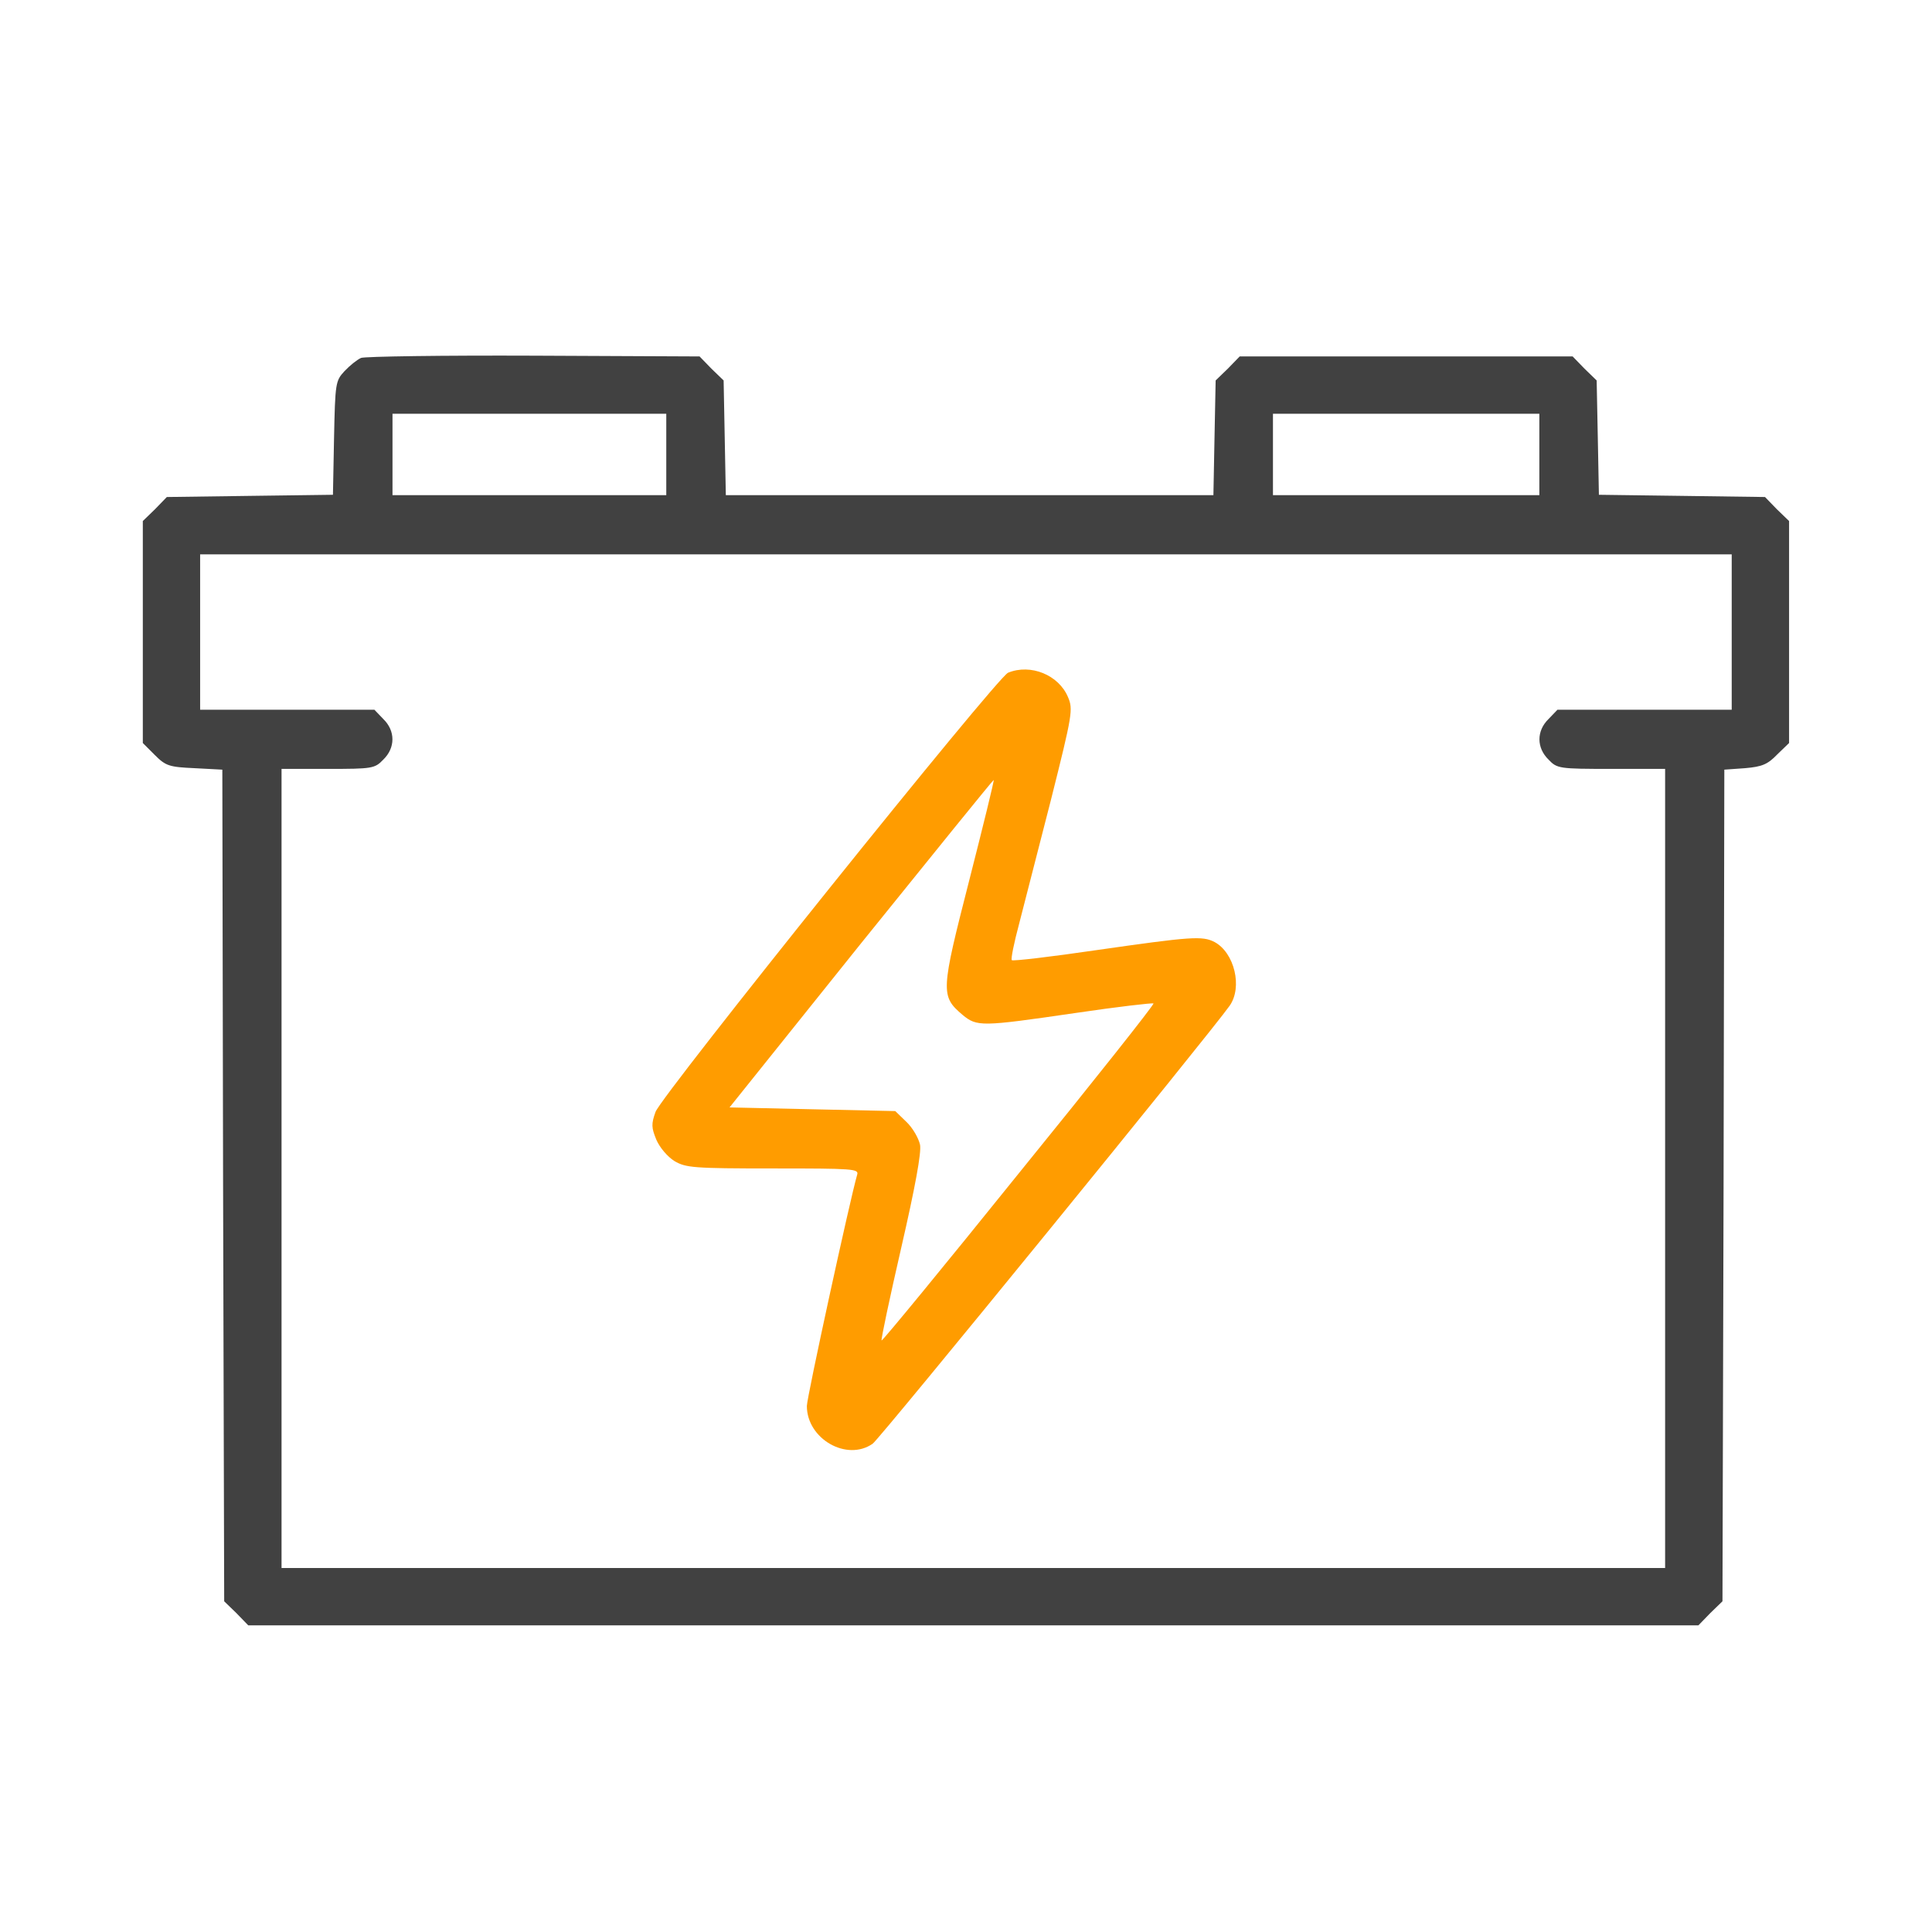
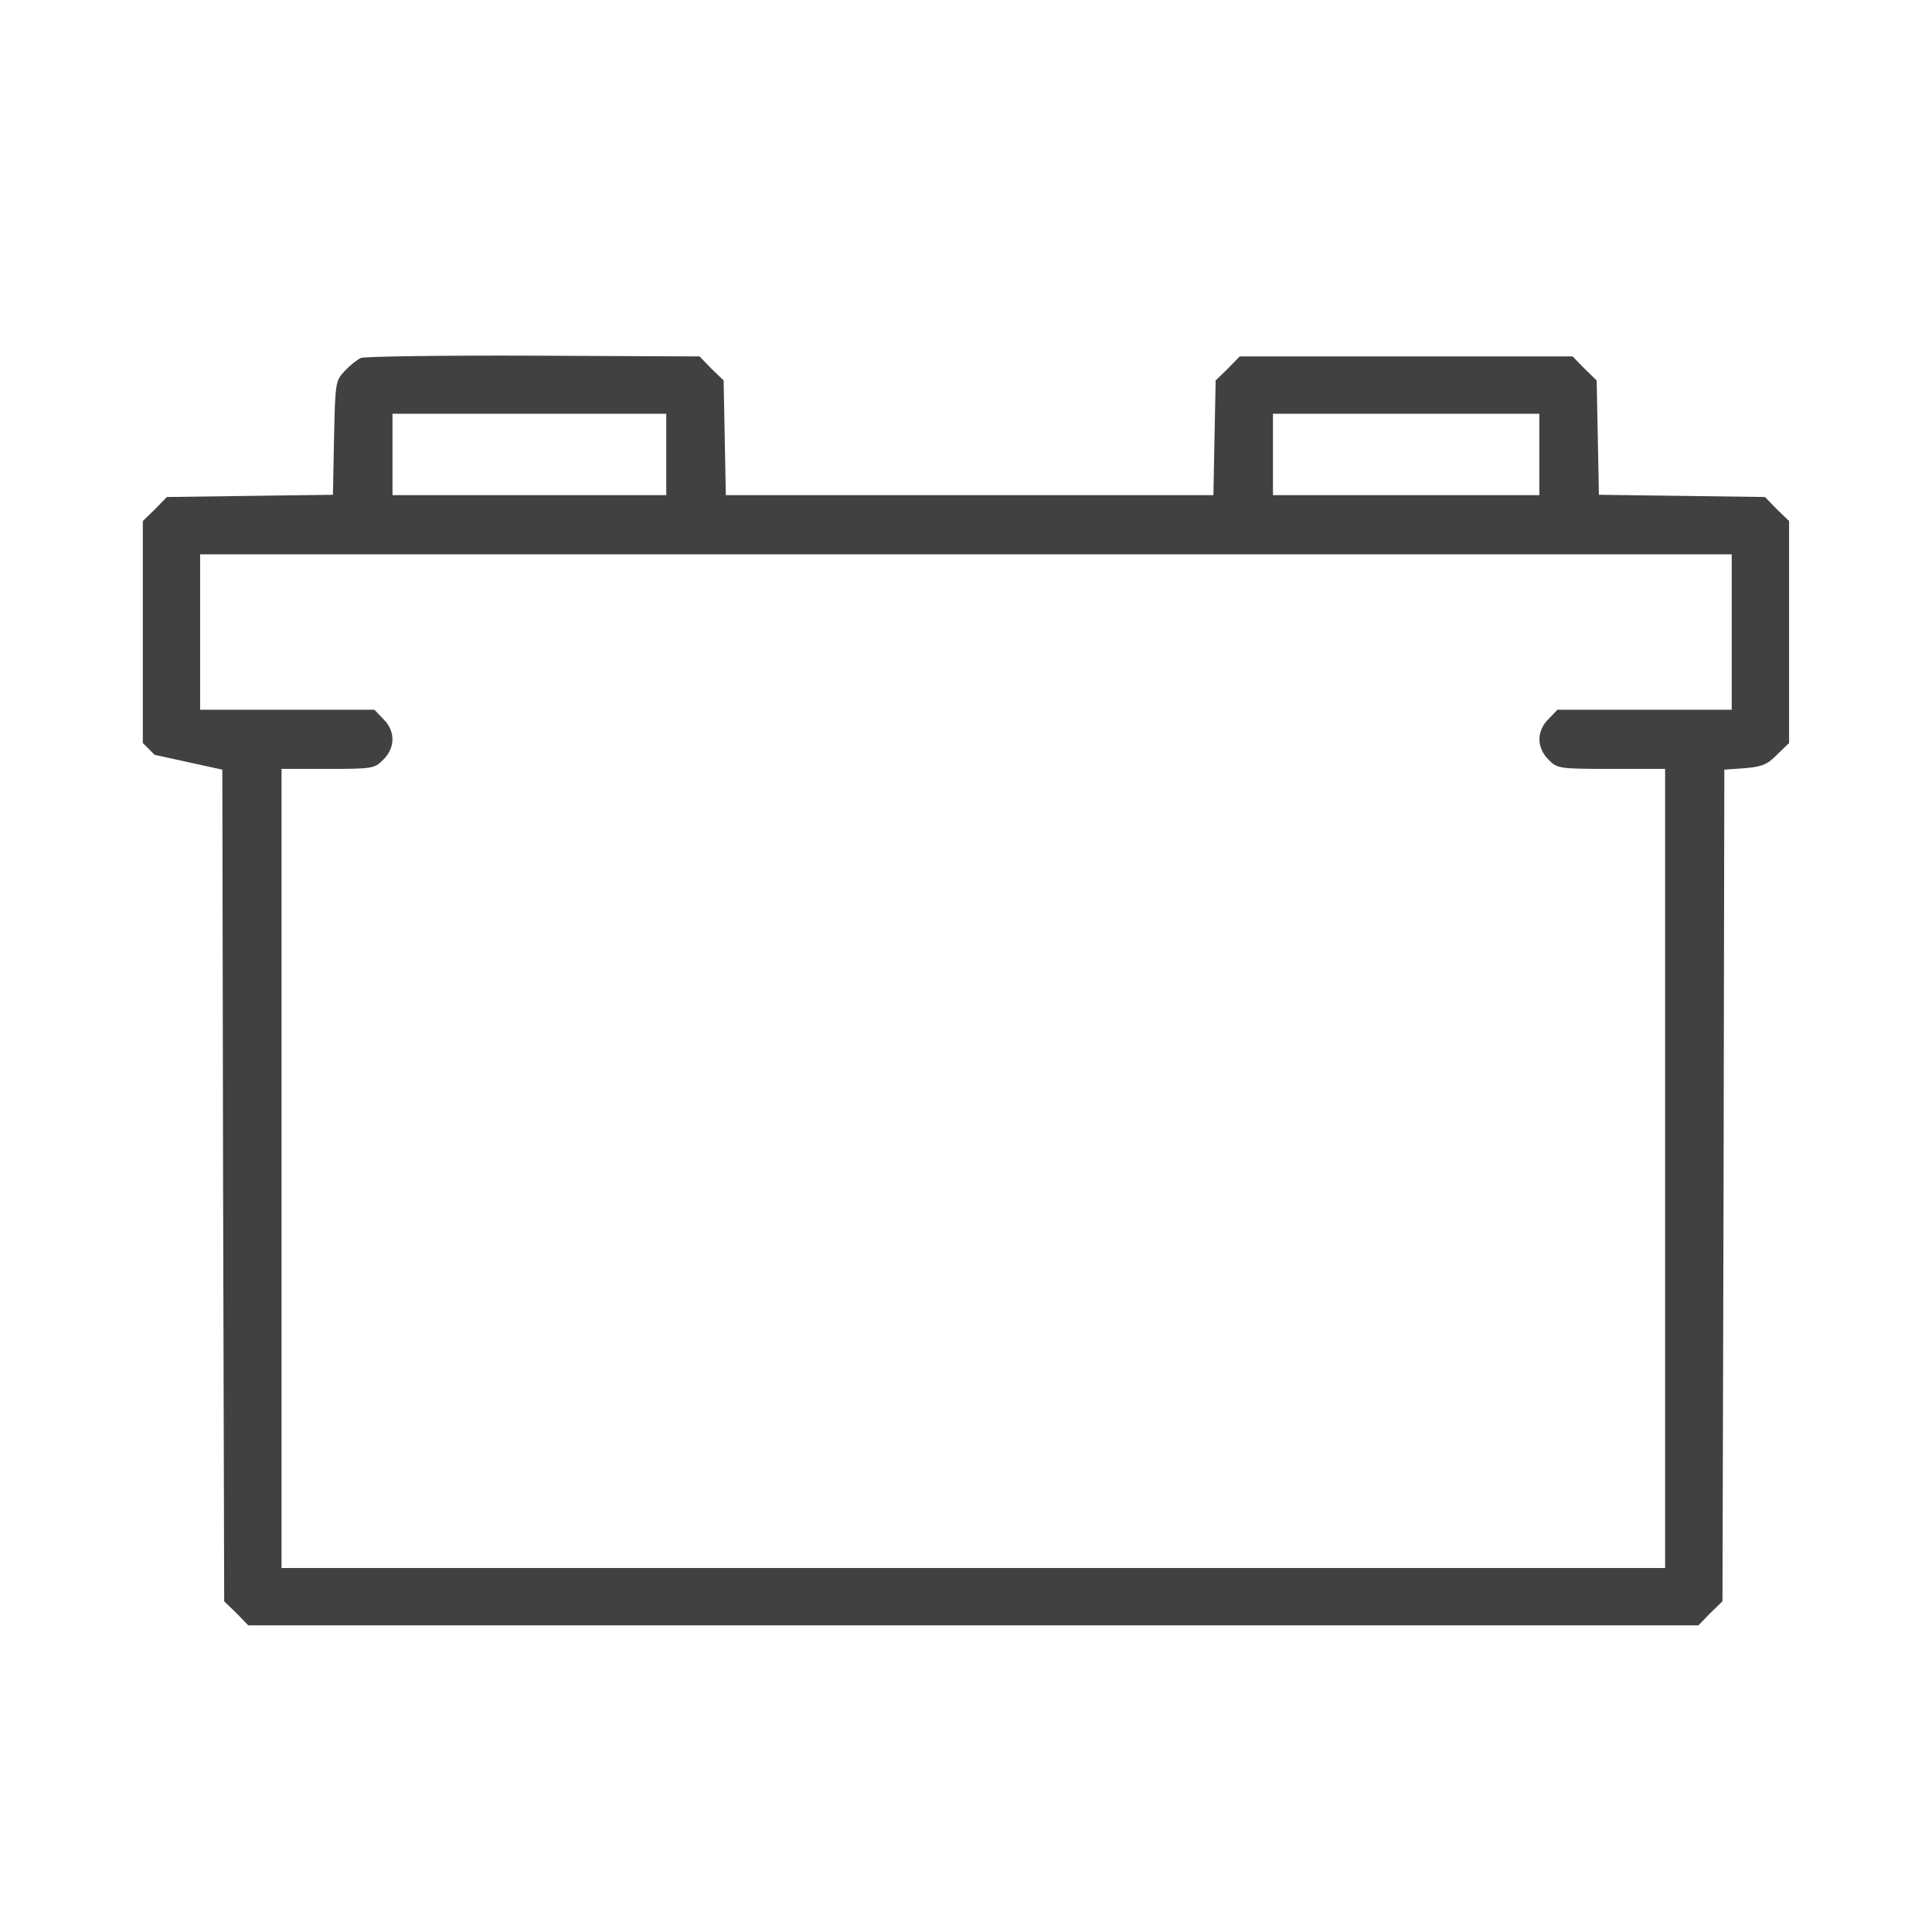
<svg xmlns="http://www.w3.org/2000/svg" width="51" height="51" viewBox="0 0 51 51" fill="none">
-   <path d="M9.531 9.448C9.424 9.496 9.229 9.653 9.092 9.799C8.857 10.053 8.848 10.112 8.818 11.557L8.789 13.061L6.592 13.09L4.404 13.12L4.092 13.442L3.77 13.754V16.684V19.614L4.082 19.926C4.375 20.219 4.463 20.248 5.137 20.278L5.869 20.317L5.889 31.293L5.918 42.27L6.24 42.582L6.553 42.905H25.693H44.834L45.147 42.582L45.469 42.27L45.498 31.293L45.518 20.317L46.065 20.278C46.514 20.239 46.66 20.18 46.914 19.916L47.227 19.614V16.684V13.754L46.904 13.442L46.592 13.12L44.404 13.09L42.207 13.061L42.178 11.557L42.148 10.043L41.826 9.731L41.514 9.409H37.119H32.725L32.412 9.731L32.09 10.043L32.06 11.557L32.031 13.071H25.596H19.16L19.131 11.557L19.102 10.043L18.779 9.731L18.467 9.409L14.092 9.389C11.69 9.379 9.639 9.409 9.531 9.448ZM17.588 11.996V13.071H13.975H10.361V11.996V10.922H13.975H17.588V11.996ZM40.635 11.996V13.071H37.119H33.603V11.996V10.922H37.119H40.635V11.996ZM45.713 16.684V18.735H43.418H41.113L40.879 18.979C40.557 19.291 40.557 19.741 40.879 20.053C41.103 20.288 41.152 20.297 42.539 20.297H43.955V30.844V41.391H25.693H7.432V30.844V20.297H8.652C9.824 20.297 9.893 20.288 10.117 20.053C10.44 19.741 10.44 19.291 10.117 18.979L9.883 18.735H7.578H5.283V16.684V14.633H25.498H45.713V16.684Z" fill="#414141" />
-   <path d="M26.611 17.758C26.318 17.875 17.471 28.901 17.305 29.35C17.188 29.672 17.197 29.77 17.324 30.082C17.412 30.288 17.617 30.532 17.803 30.649C18.106 30.825 18.291 30.844 20.401 30.844C22.529 30.844 22.676 30.854 22.627 31.01C22.442 31.645 21.299 36.889 21.299 37.114C21.299 37.983 22.354 38.588 23.037 38.11C23.223 37.983 31.983 27.231 32.461 26.547C32.803 26.059 32.588 25.151 32.061 24.867C31.738 24.701 31.455 24.721 28.936 25.082C27.735 25.258 26.738 25.375 26.709 25.346C26.68 25.317 26.768 24.887 26.904 24.379C27.031 23.881 27.412 22.407 27.744 21.108C28.311 18.852 28.33 18.725 28.193 18.403C27.949 17.817 27.207 17.514 26.611 17.758ZM25.586 23.237C24.834 26.176 24.824 26.293 25.41 26.791C25.791 27.104 25.898 27.104 28.379 26.742C29.502 26.576 30.43 26.469 30.449 26.489C30.479 26.508 28.877 28.53 26.895 30.971C24.922 33.422 23.291 35.405 23.272 35.385C23.252 35.366 23.486 34.262 23.789 32.944C24.16 31.332 24.326 30.424 24.287 30.219C24.248 30.043 24.092 29.77 23.926 29.614L23.633 29.33L21.445 29.282L19.258 29.233L22.725 24.907C24.639 22.534 26.211 20.59 26.231 20.59C26.25 20.59 25.957 21.782 25.586 23.237Z" fill="#FF9C00" />
+   <path d="M9.531 9.448C9.424 9.496 9.229 9.653 9.092 9.799C8.857 10.053 8.848 10.112 8.818 11.557L8.789 13.061L6.592 13.09L4.404 13.12L4.092 13.442L3.77 13.754V16.684V19.614L4.082 19.926L5.869 20.317L5.889 31.293L5.918 42.27L6.24 42.582L6.553 42.905H25.693H44.834L45.147 42.582L45.469 42.27L45.498 31.293L45.518 20.317L46.065 20.278C46.514 20.239 46.66 20.18 46.914 19.916L47.227 19.614V16.684V13.754L46.904 13.442L46.592 13.12L44.404 13.09L42.207 13.061L42.178 11.557L42.148 10.043L41.826 9.731L41.514 9.409H37.119H32.725L32.412 9.731L32.09 10.043L32.06 11.557L32.031 13.071H25.596H19.16L19.131 11.557L19.102 10.043L18.779 9.731L18.467 9.409L14.092 9.389C11.69 9.379 9.639 9.409 9.531 9.448ZM17.588 11.996V13.071H13.975H10.361V11.996V10.922H13.975H17.588V11.996ZM40.635 11.996V13.071H37.119H33.603V11.996V10.922H37.119H40.635V11.996ZM45.713 16.684V18.735H43.418H41.113L40.879 18.979C40.557 19.291 40.557 19.741 40.879 20.053C41.103 20.288 41.152 20.297 42.539 20.297H43.955V30.844V41.391H25.693H7.432V30.844V20.297H8.652C9.824 20.297 9.893 20.288 10.117 20.053C10.44 19.741 10.44 19.291 10.117 18.979L9.883 18.735H7.578H5.283V16.684V14.633H25.498H45.713V16.684Z" fill="#414141" />
</svg>